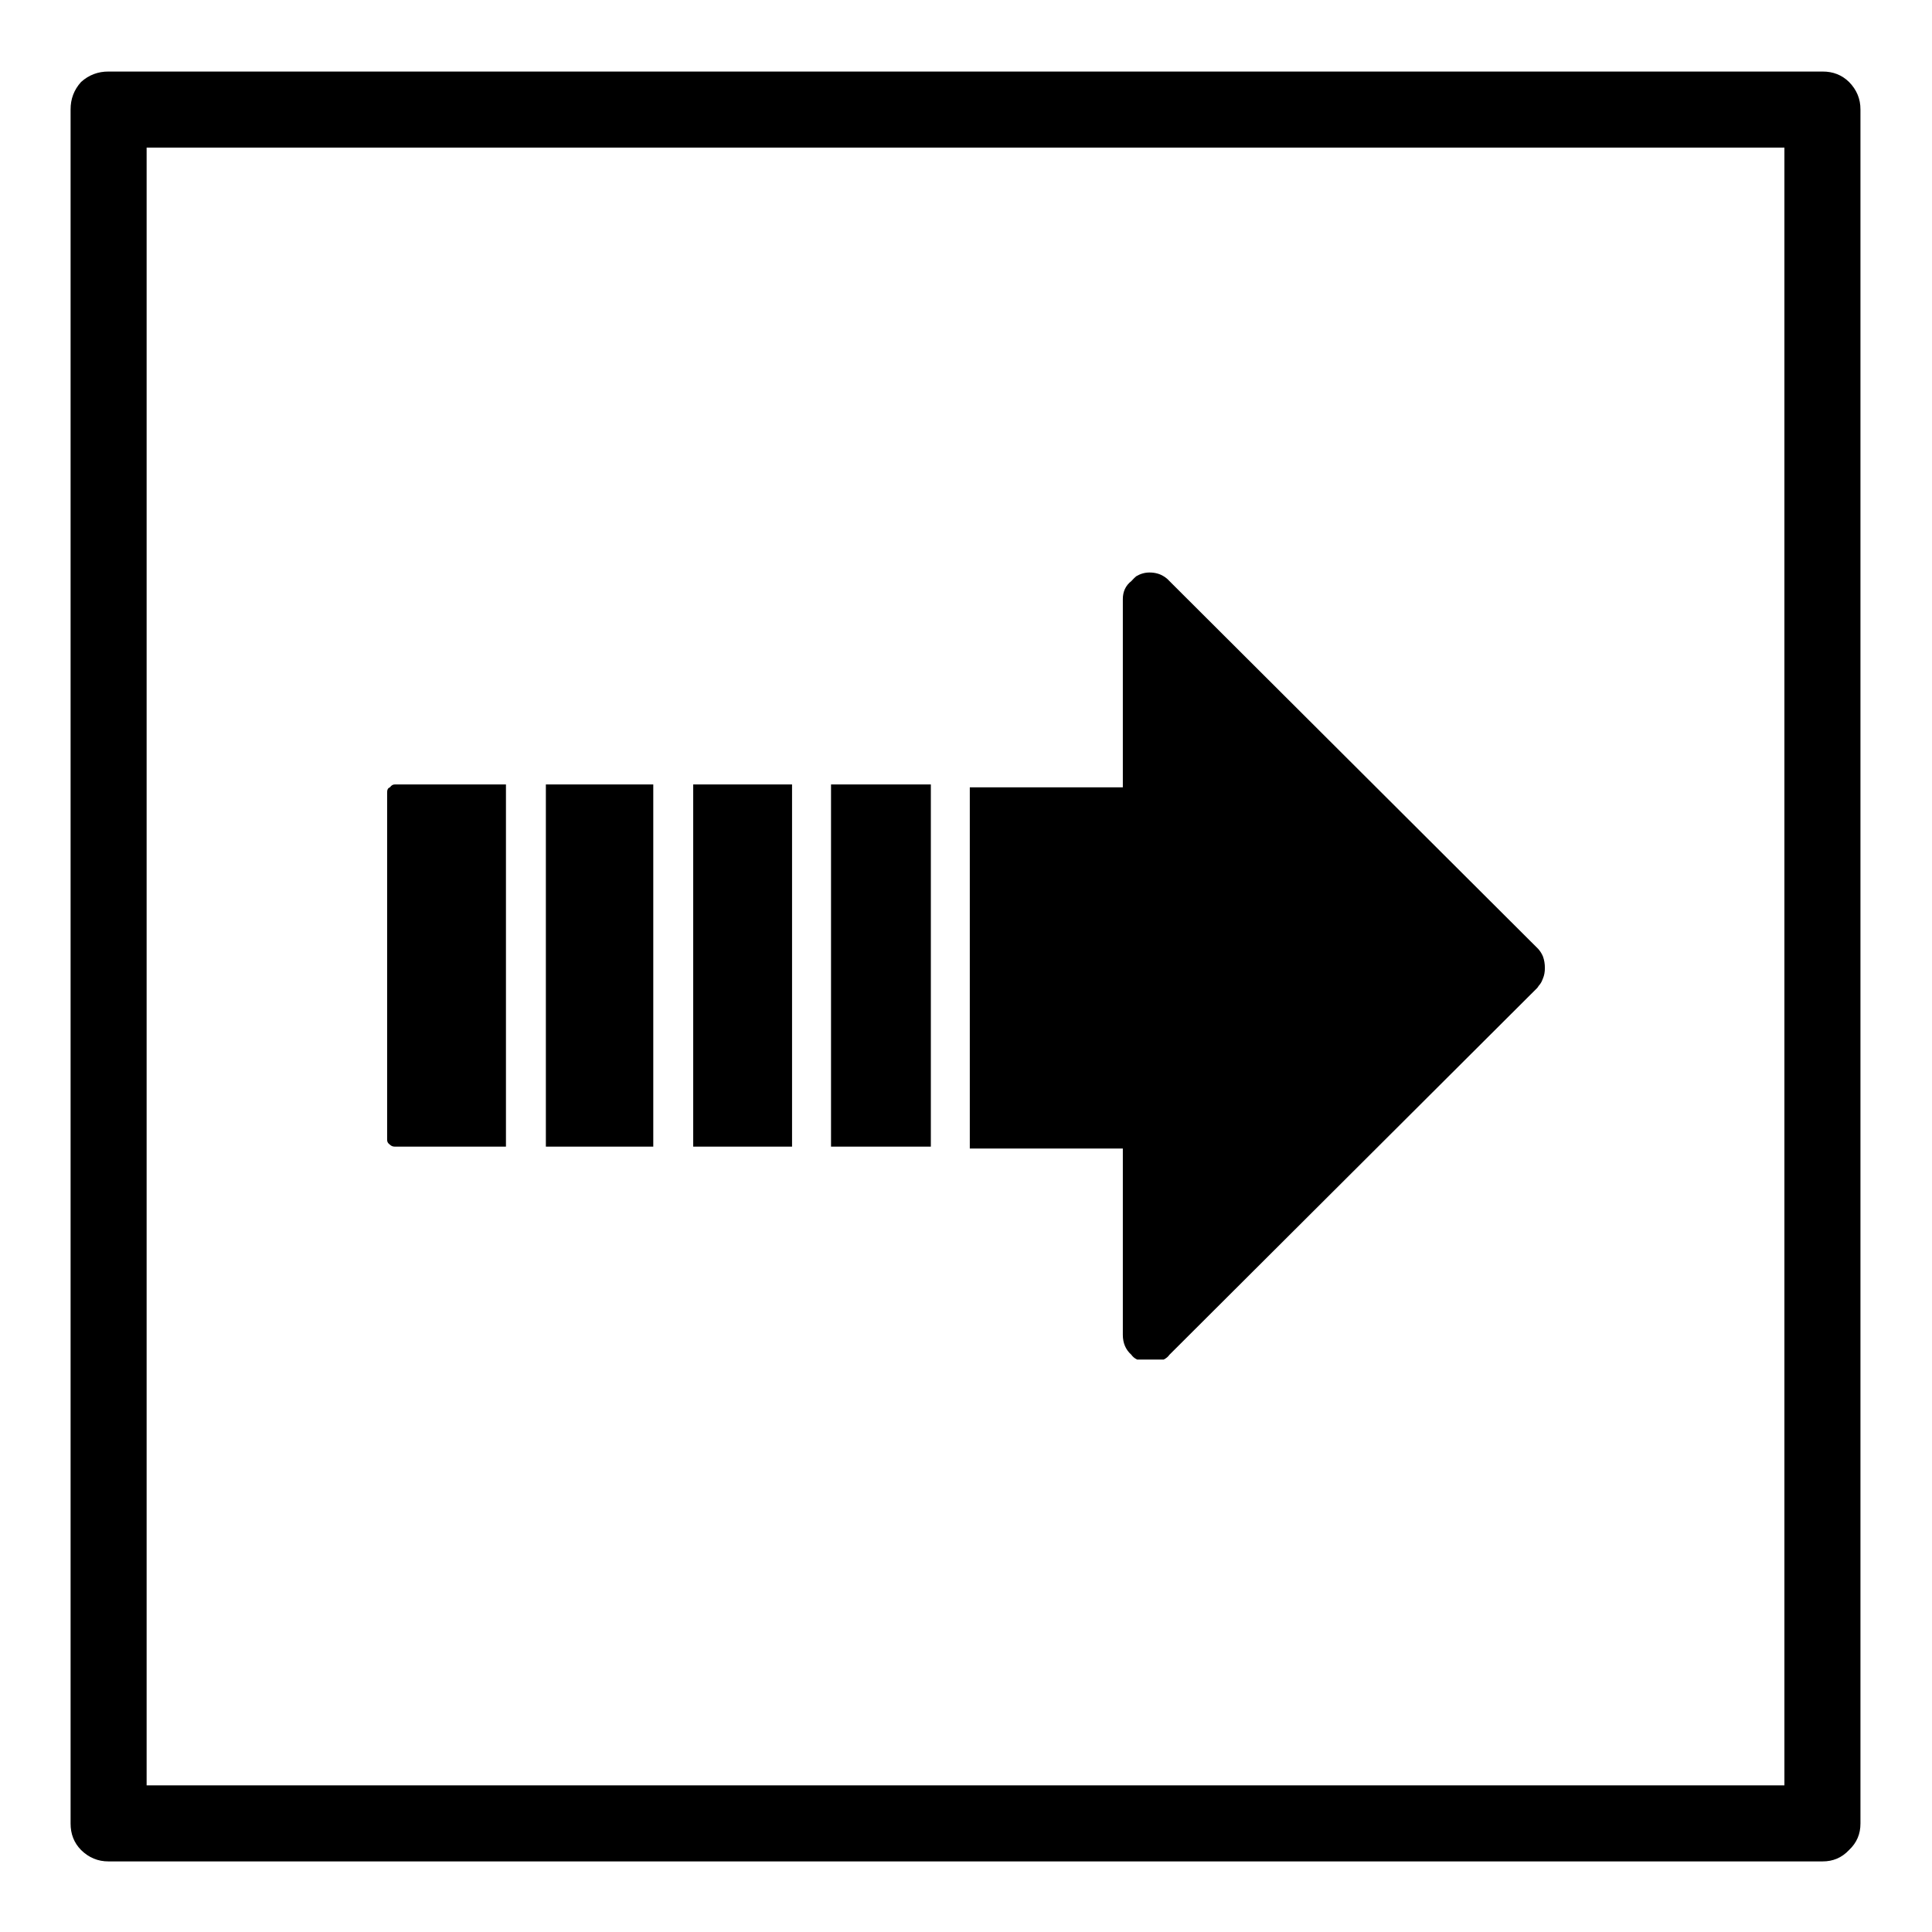
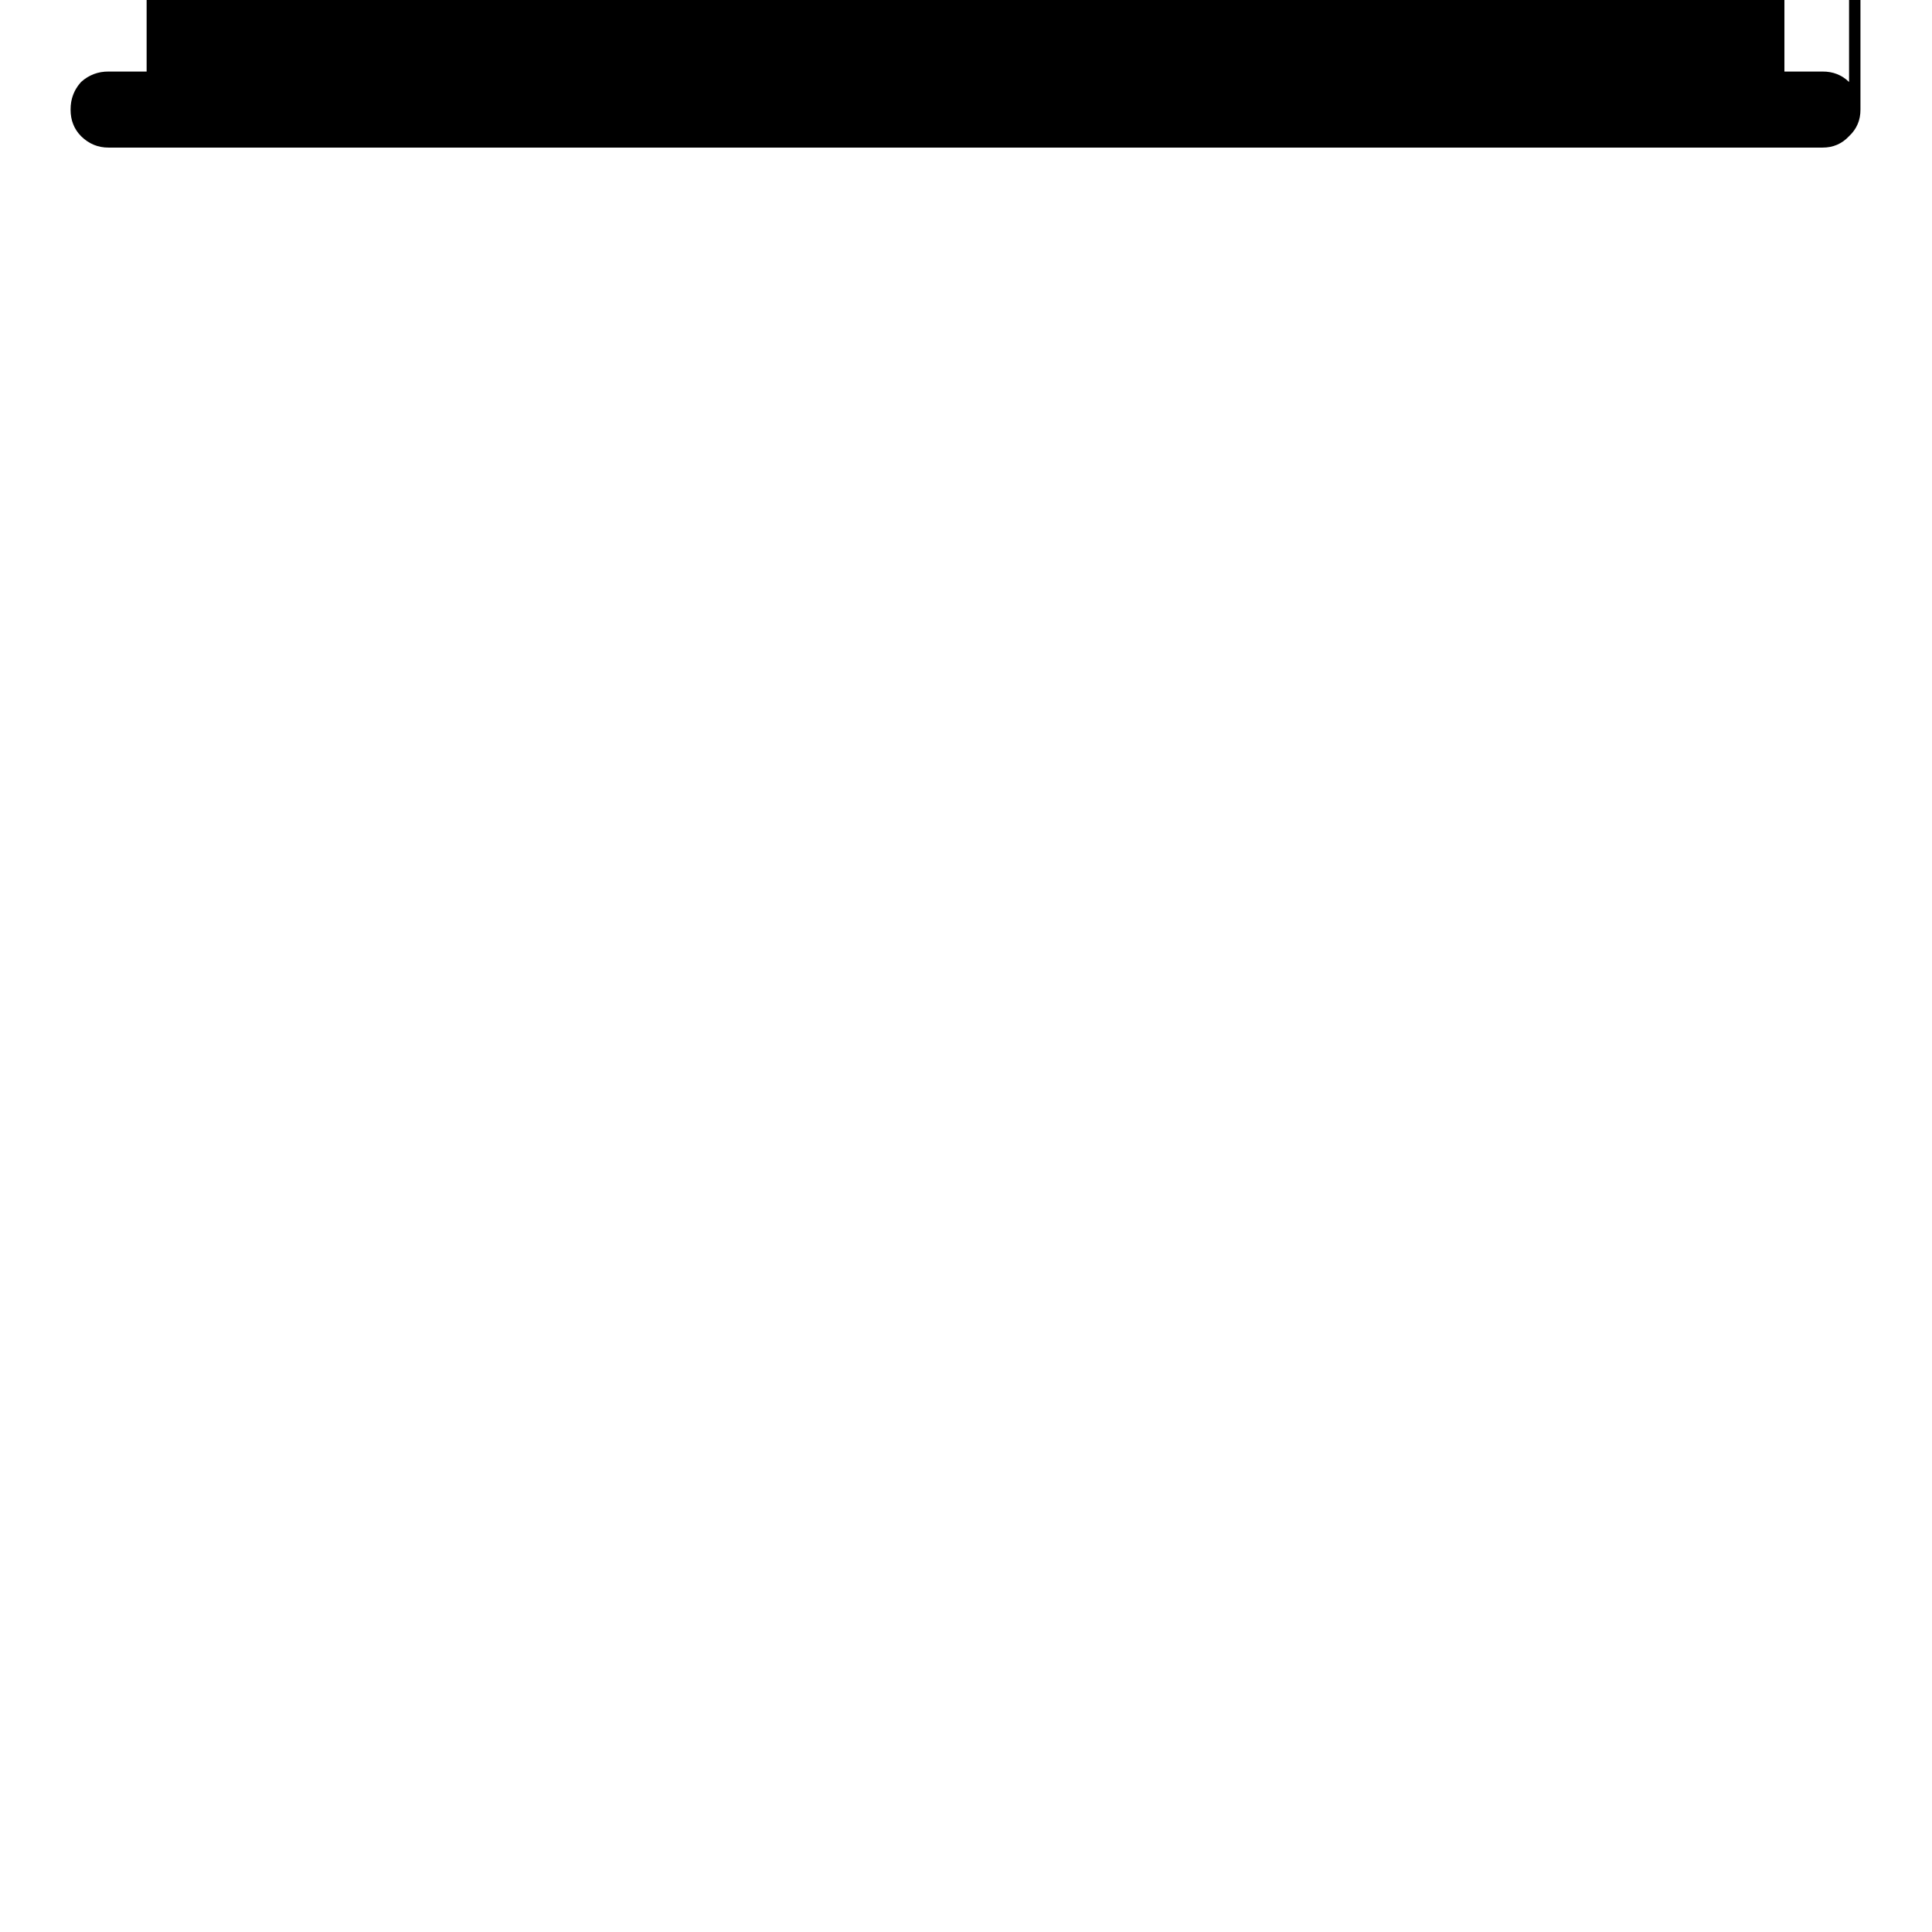
<svg xmlns="http://www.w3.org/2000/svg" fill="#000000" width="800px" height="800px" version="1.1" viewBox="144 144 512 512">
-   <path d="m634.02 165.73c-1.902-1.863-4.254-2.789-7.055-2.769h-454.18c-2.801-0.02-5.238 0.906-7.305 2.769-1.867 2.07-2.789 4.504-2.773 7.305v454.18c-0.016 2.801 0.906 5.152 2.773 7.055 2.066 2.035 4.504 3.039 7.305 3.023h454.18c2.801 0.016 5.152-0.988 7.055-3.023 2.031-1.902 3.039-4.254 3.019-7.055v-454.18c0.02-2.801-0.988-5.234-3.019-7.305m-17.133 17.383v434.03h-434.03v-434.03h434.03m-173.06 114.87c-1.508 1.176-2.266 2.769-2.266 4.785v49.879h-40.555v95.723h40.555v49.375c0 2.184 0.758 3.945 2.266 5.289 0.336 0.504 0.84 0.926 1.512 1.258h7.055c0.672-0.332 1.176-0.754 1.512-1.258l97.488-97.234c0.336-0.504 0.586-0.84 0.754-1.008 0.309-0.434 0.562-0.938 0.758-1.512 0.336-0.785 0.504-1.711 0.504-2.769 0-1.078-0.168-2.086-0.504-3.023-0.293-0.719-0.715-1.391-1.262-2.016l-97.738-97.488c-0.449-0.504-0.953-0.922-1.512-1.258-1.062-0.672-2.324-1.008-3.777-1.008-1.23 0-2.406 0.336-3.527 1.008-0.391 0.336-0.812 0.754-1.262 1.258m-196.48 54.664c-0.504 0.168-0.754 0.586-0.754 1.258v92.199c0 0.504 0.25 0.922 0.754 1.258 0.336 0.336 0.758 0.504 1.262 0.504h29.473v-95.977h-29.473c-0.504 0-0.926 0.254-1.262 0.758m80.359-0.758v95.977h26.195v-95.977h-26.195m-10.582 0h-28.465v95.977h28.465v-95.977m73.559 0h-26.453v95.977h26.453z" />
+   <path d="m634.02 165.73c-1.902-1.863-4.254-2.789-7.055-2.769h-454.18c-2.801-0.02-5.238 0.906-7.305 2.769-1.867 2.07-2.789 4.504-2.773 7.305c-0.016 2.801 0.906 5.152 2.773 7.055 2.066 2.035 4.504 3.039 7.305 3.023h454.18c2.801 0.016 5.152-0.988 7.055-3.023 2.031-1.902 3.039-4.254 3.019-7.055v-454.18c0.02-2.801-0.988-5.234-3.019-7.305m-17.133 17.383v434.03h-434.03v-434.03h434.03m-173.06 114.87c-1.508 1.176-2.266 2.769-2.266 4.785v49.879h-40.555v95.723h40.555v49.375c0 2.184 0.758 3.945 2.266 5.289 0.336 0.504 0.84 0.926 1.512 1.258h7.055c0.672-0.332 1.176-0.754 1.512-1.258l97.488-97.234c0.336-0.504 0.586-0.84 0.754-1.008 0.309-0.434 0.562-0.938 0.758-1.512 0.336-0.785 0.504-1.711 0.504-2.769 0-1.078-0.168-2.086-0.504-3.023-0.293-0.719-0.715-1.391-1.262-2.016l-97.738-97.488c-0.449-0.504-0.953-0.922-1.512-1.258-1.062-0.672-2.324-1.008-3.777-1.008-1.23 0-2.406 0.336-3.527 1.008-0.391 0.336-0.812 0.754-1.262 1.258m-196.48 54.664c-0.504 0.168-0.754 0.586-0.754 1.258v92.199c0 0.504 0.25 0.922 0.754 1.258 0.336 0.336 0.758 0.504 1.262 0.504h29.473v-95.977h-29.473c-0.504 0-0.926 0.254-1.262 0.758m80.359-0.758v95.977h26.195v-95.977h-26.195m-10.582 0h-28.465v95.977h28.465v-95.977m73.559 0h-26.453v95.977h26.453z" />
</svg>